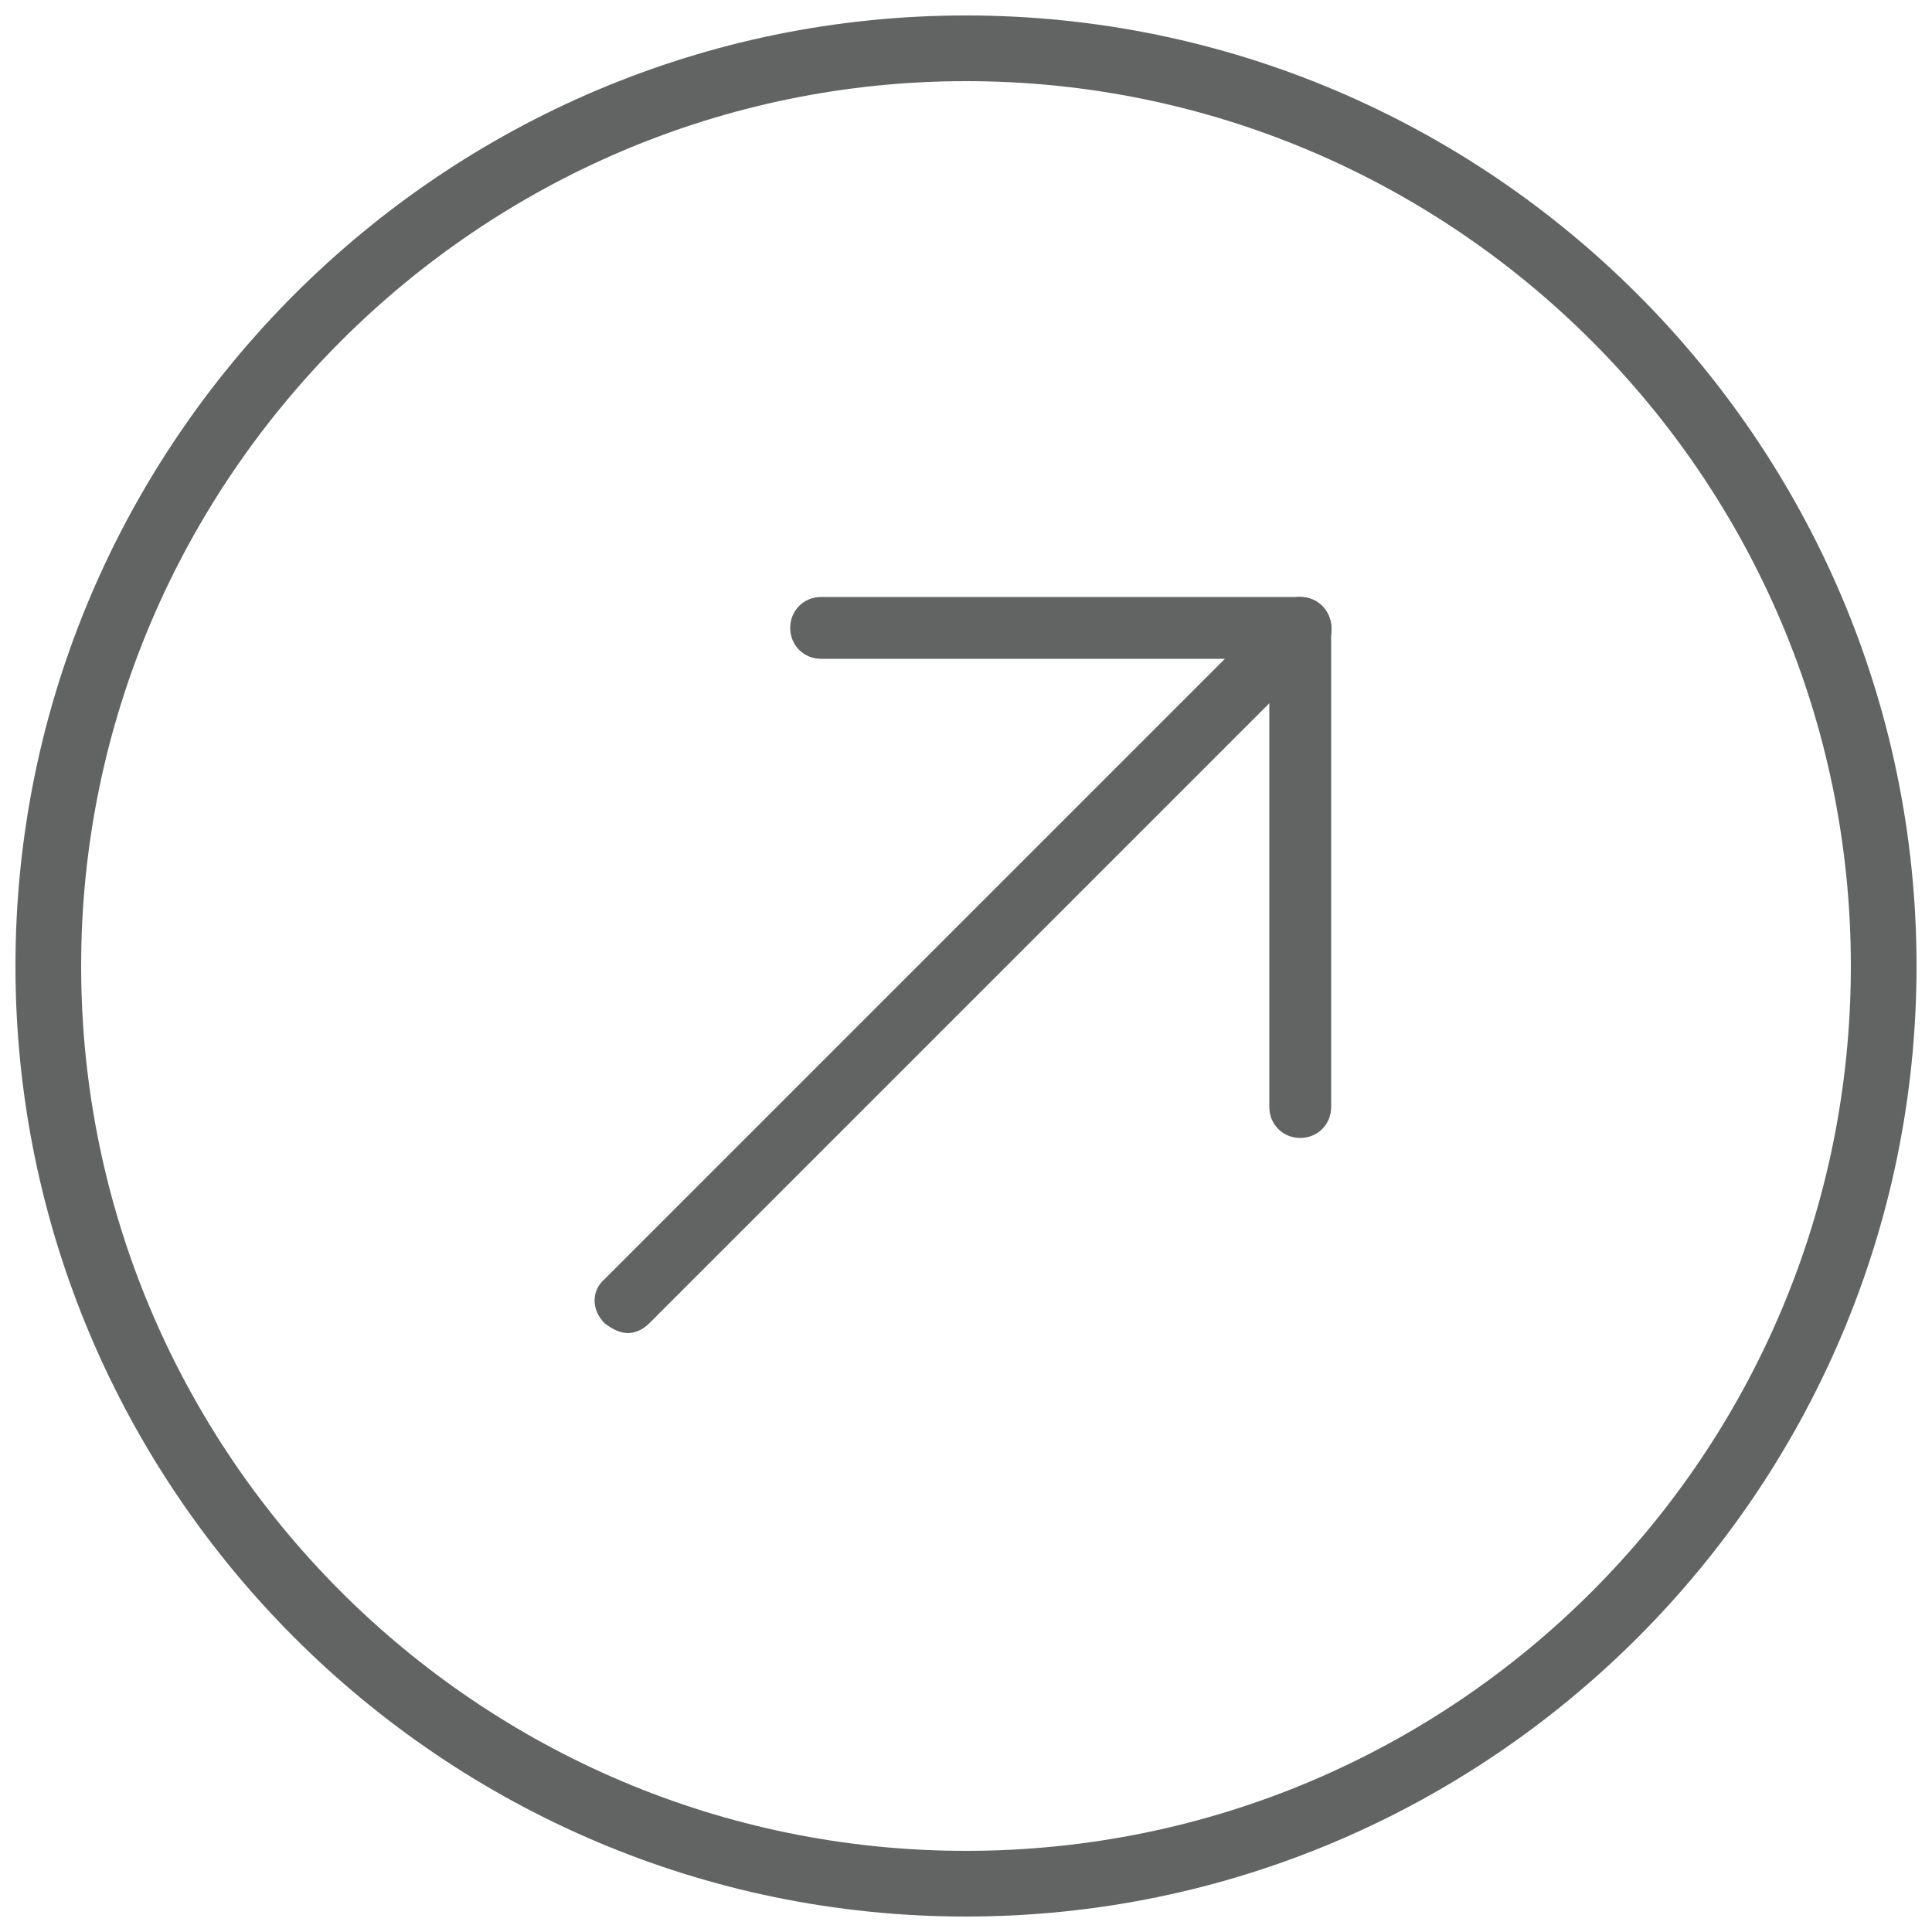
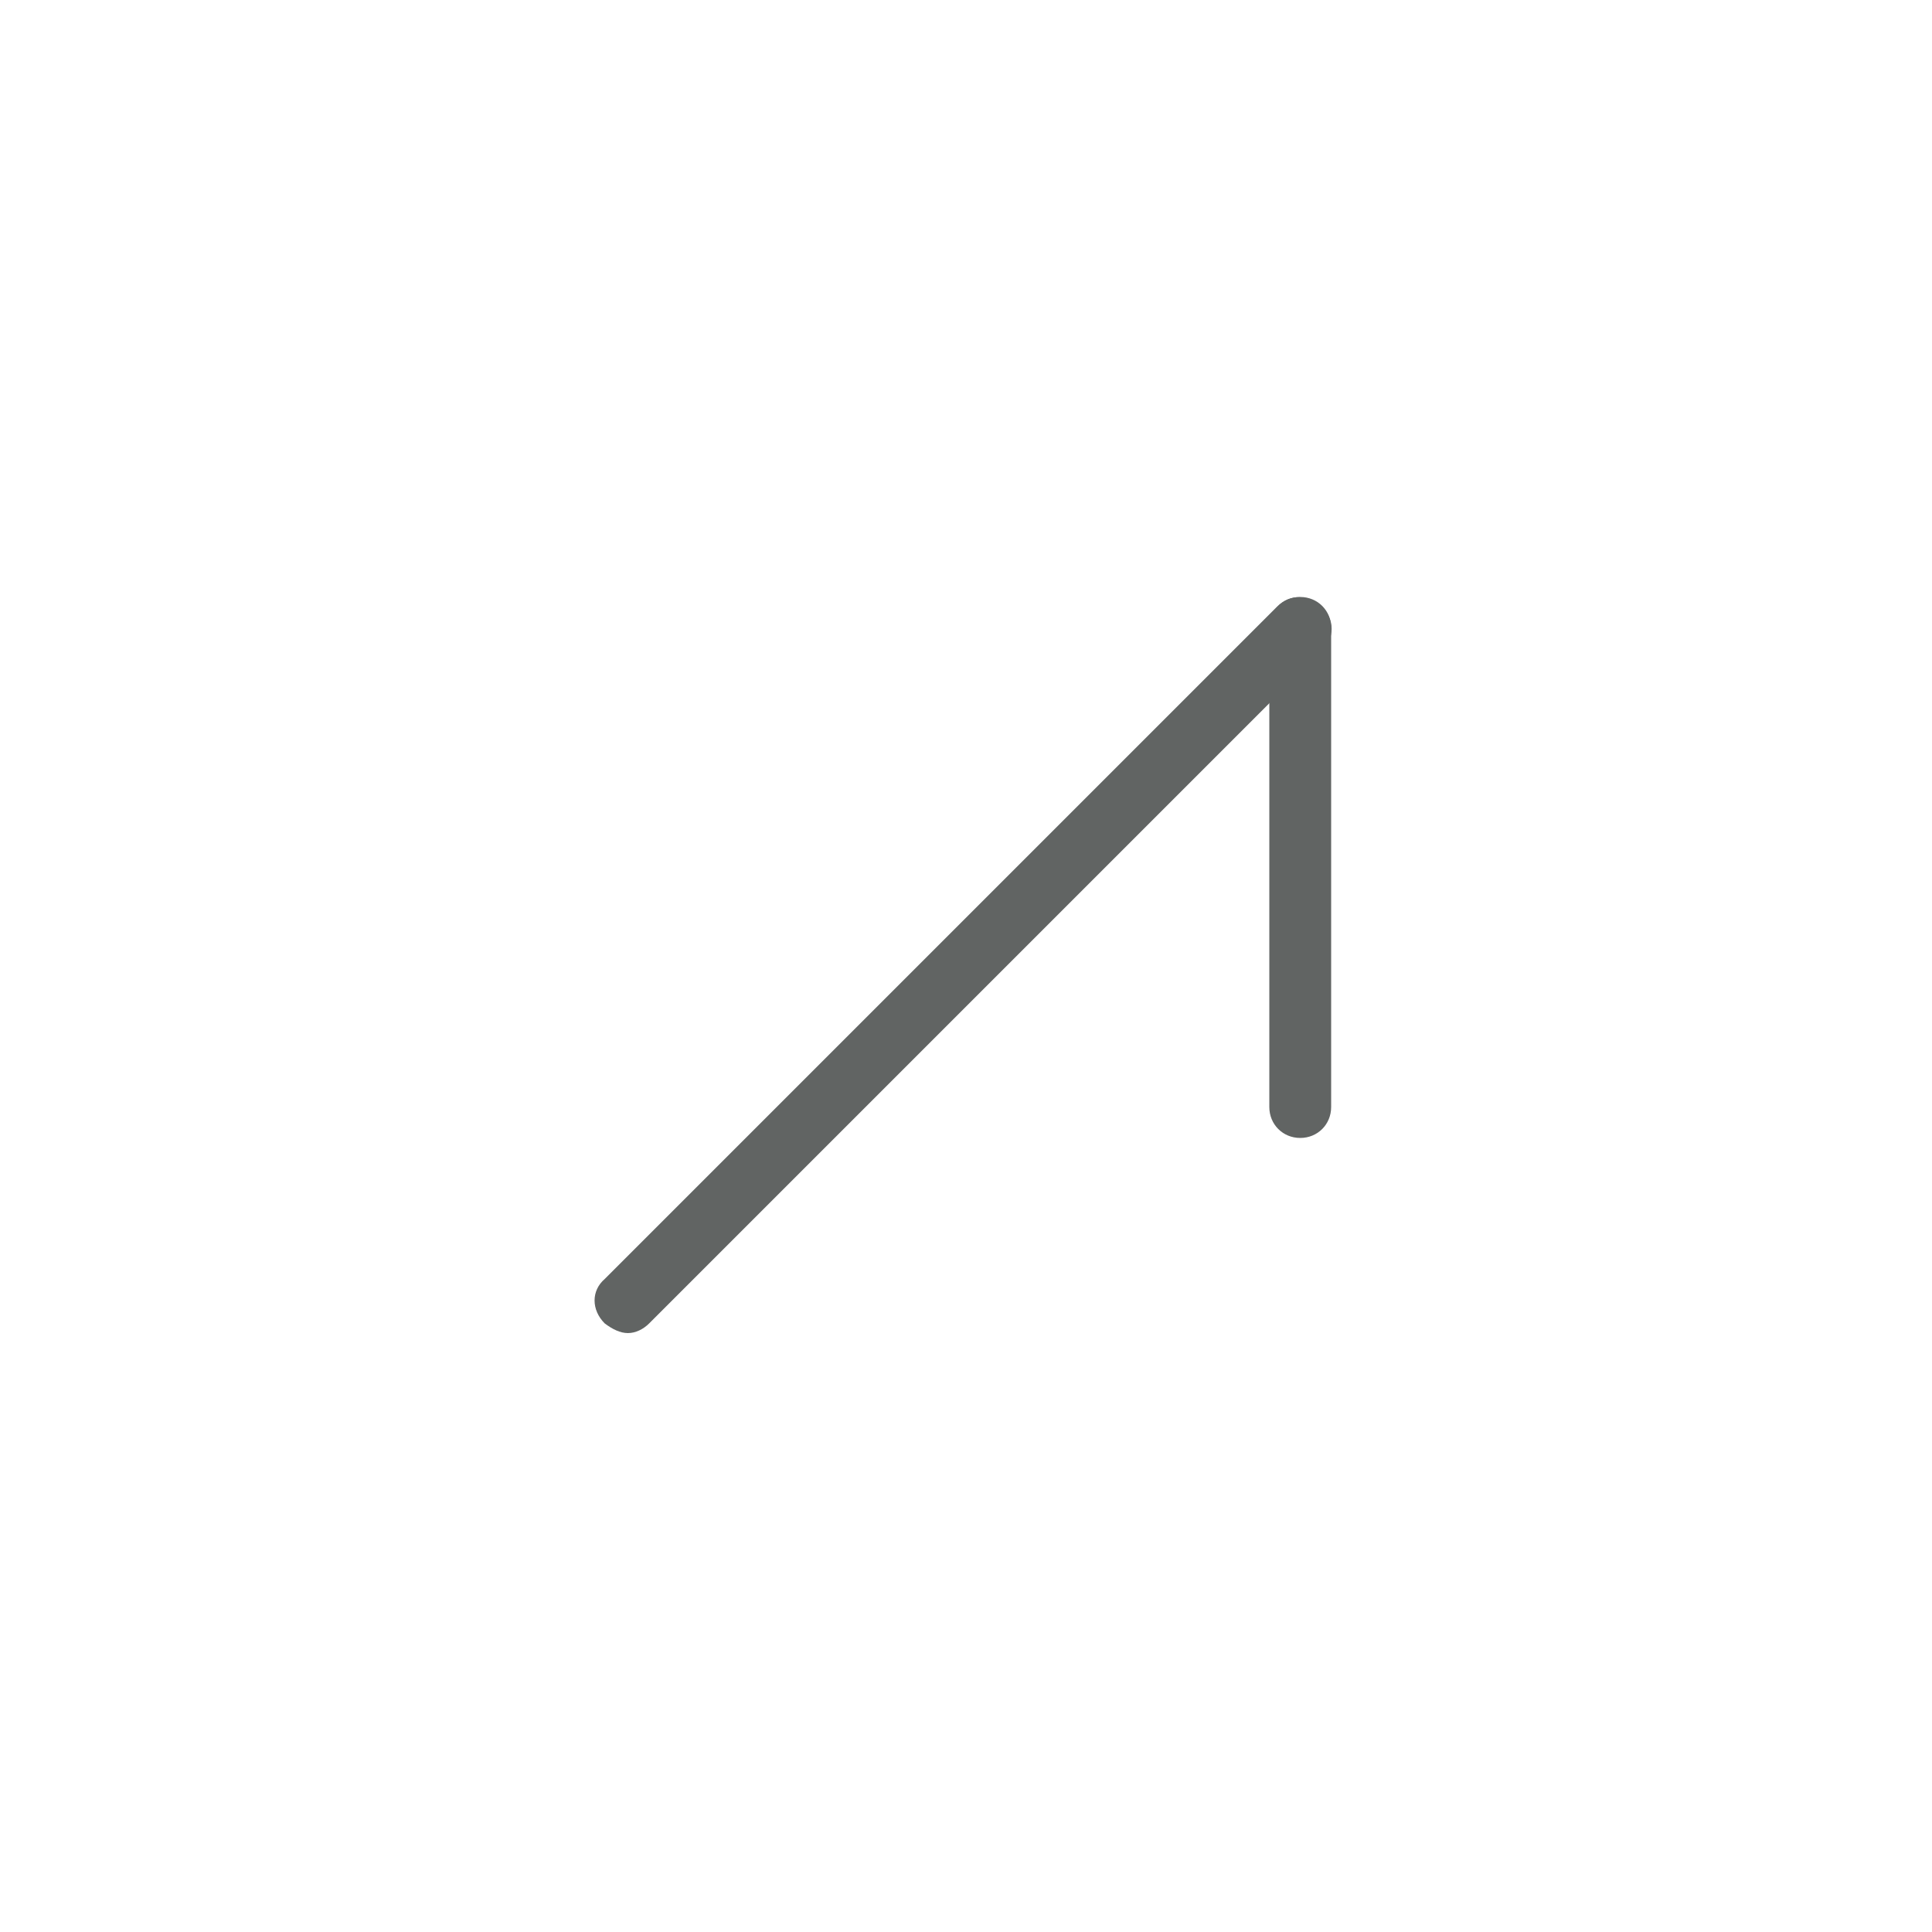
<svg xmlns="http://www.w3.org/2000/svg" viewBox="0 0 100 100">
  <defs>
    <style>      .cls-1 {        fill: #616362;      }      .cls-2 {        fill: #616463;      }      .cls-3 {        fill: #616262;      }    </style>
  </defs>
  <g>
    <g id="Layer_1">
      <g>
        <g>
-           <path class="cls-1" d="M67.3,31.9h-24.8c-.8,0-.8,1.3,0,1.3h24.8c.8,0,.8-1.3,0-1.3h0Z" />
-           <path class="cls-2" d="M67.3,34.1h-24.8c-.9,0-1.6-.7-1.6-1.6s.7-1.6,1.6-1.6h24.8c.9,0,1.6.7,1.6,1.6s-.7,1.6-1.6,1.6Z" />
-         </g>
+           </g>
        <g>
-           <path class="cls-1" d="M32.9,67.8l11.8-11.8c6.2-6.2,12.5-12.5,18.7-18.7,1.4-1.4,2.9-2.9,4.3-4.3s-.3-1.5-.9-.9c-3.9,3.9-7.9,7.9-11.8,11.8-6.2,6.2-12.5,12.5-18.7,18.7l-4.3,4.3c-.6.6.3,1.5.9.9h0Z" />
          <path class="cls-2" d="M32.5,69c-.4,0-.8-.2-1.2-.5-.7-.7-.7-1.7,0-2.3l34.8-34.8c.7-.7,1.6-.6,2.3,0s.7,1.7,0,2.3l-34.8,34.8c-.3.3-.7.5-1.1.5Z" />
        </g>
        <g>
          <path class="cls-1" d="M66.7,32.5v24.8c0,.8,1.3.8,1.3,0,0-7.2,0-14.5,0-21.7v-3.1c0-.8-1.3-.8-1.3,0h0Z" />
          <path class="cls-2" d="M67.3,58.9c-.9,0-1.6-.7-1.6-1.6v-24.8c0-.9.7-1.6,1.6-1.6s1.6.7,1.6,1.6v24.8c0,.9-.7,1.6-1.6,1.6Z" />
        </g>
      </g>
      <g>
-         <path class="cls-3" d="M50,98.2C23.4,98.2,1.8,76.6,1.8,50S23.4,1.8,50,1.8s48.2,21.6,48.2,48.2-21.6,48.2-48.2,48.2ZM50,3.2C24.2,3.2,3.2,24.2,3.2,50s21,46.8,46.8,46.8,46.8-21,46.8-46.8S75.8,3.2,50,3.2Z" />
-         <path class="cls-2" d="M50,99.2C22.9,99.2.8,77.1.8,50S22.9.8,50,.8s49.2,22.1,49.2,49.2-22.1,49.2-49.2,49.2ZM50,4.2C24.8,4.2,4.2,24.8,4.2,50s20.5,45.8,45.8,45.8,45.8-20.5,45.8-45.8S75.2,4.2,50,4.2Z" />
-       </g>
+         </g>
    </g>
  </g>
</svg>